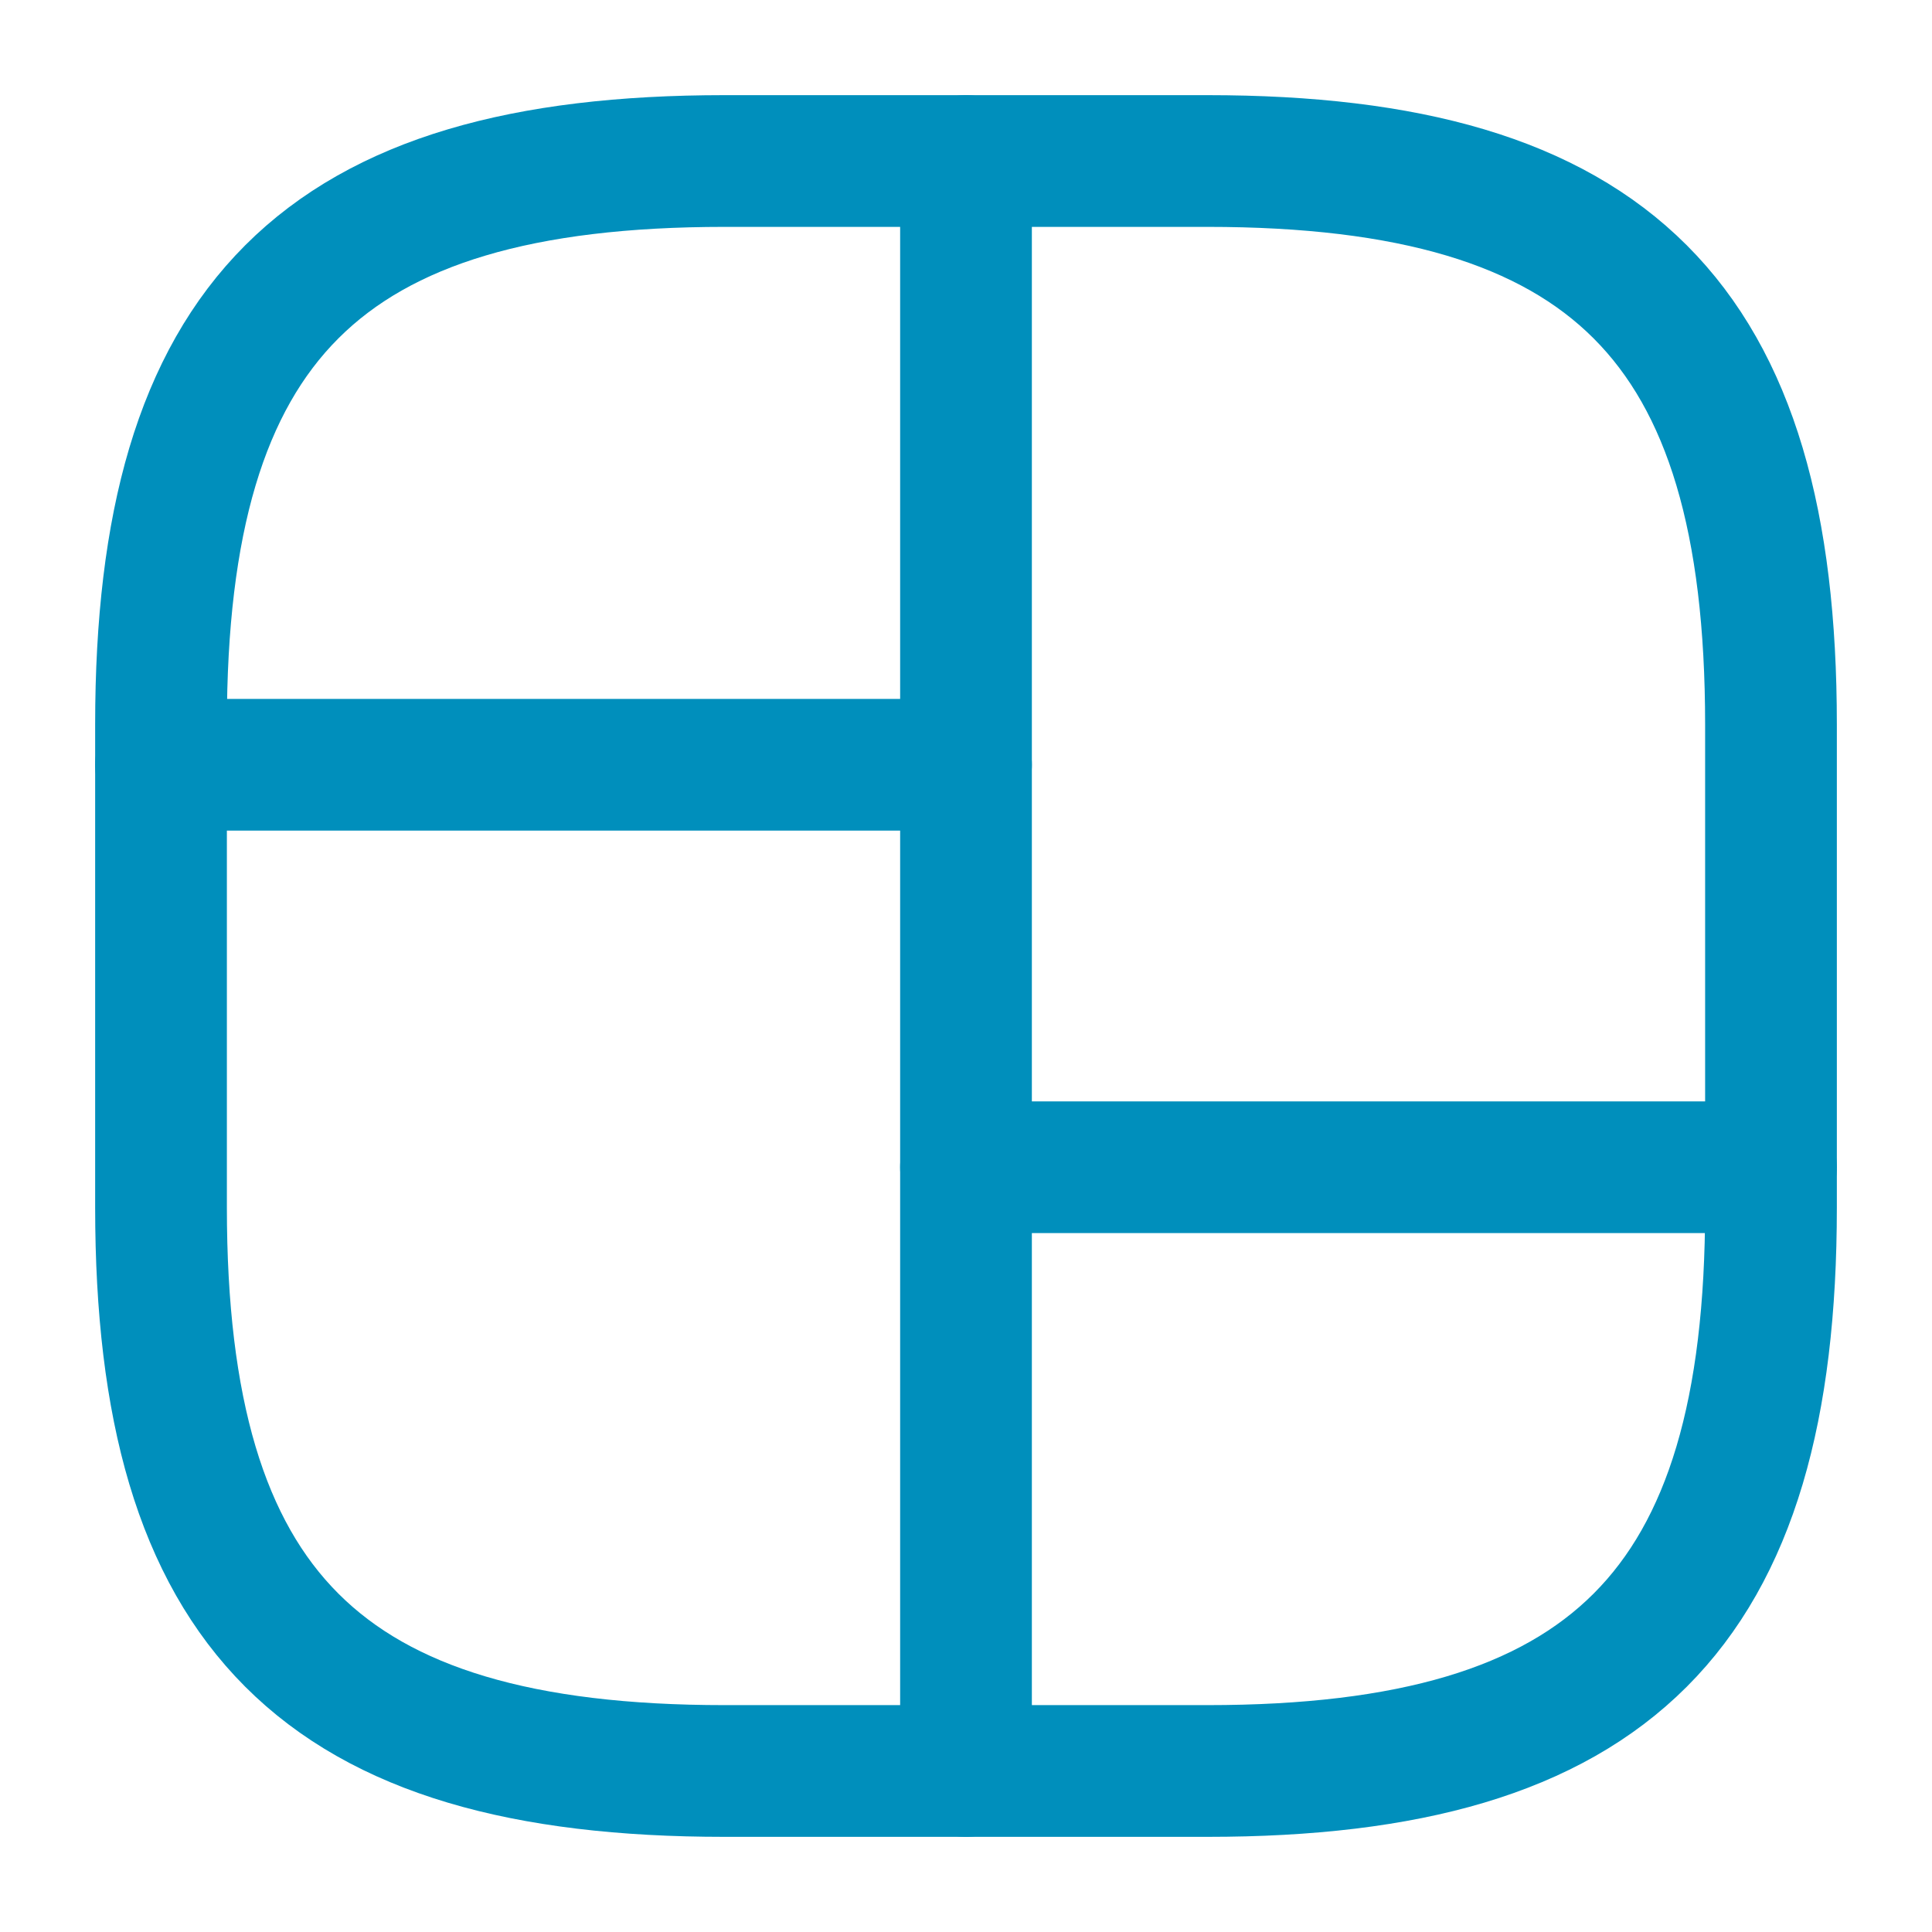
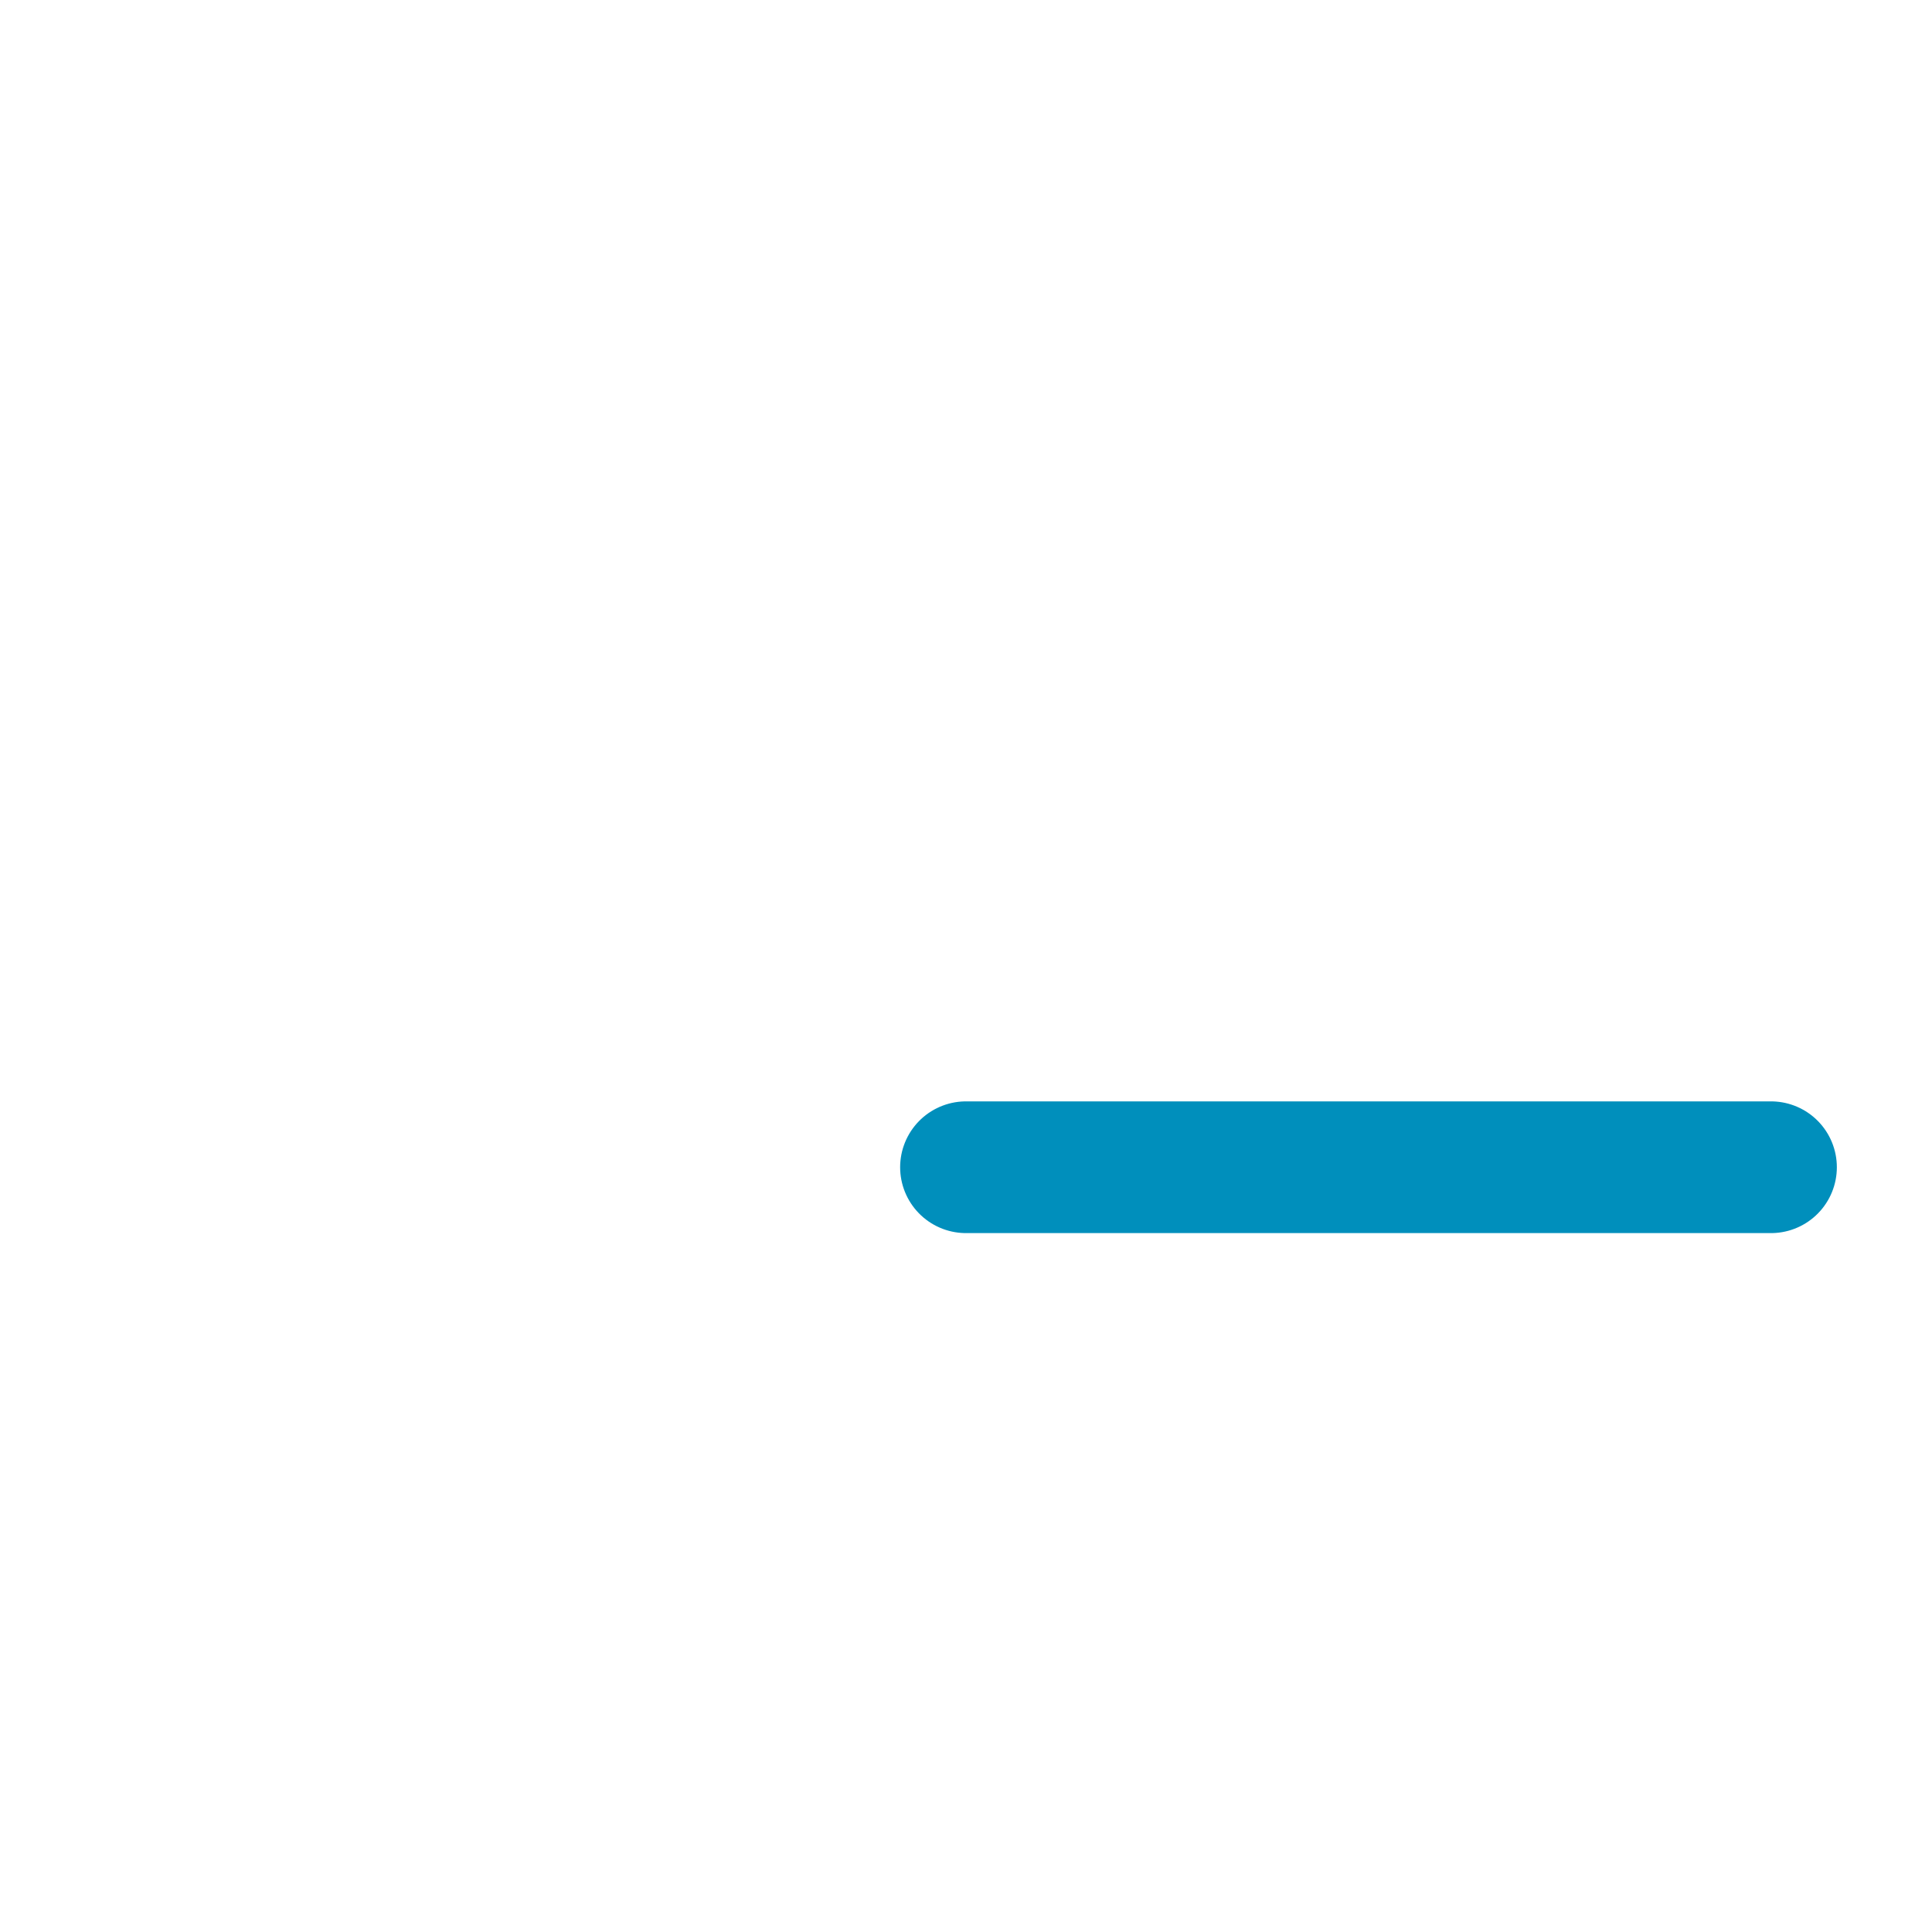
<svg xmlns="http://www.w3.org/2000/svg" width="44" height="44" viewBox="0 0 44 44" fill="none">
-   <path d="M16.5 40.333H27.5C36.667 40.333 40.333 36.667 40.333 27.5V16.5C40.333 7.333 36.667 3.667 27.5 3.667H16.5C7.333 3.667 3.667 7.333 3.667 16.5V27.5C3.667 36.667 7.333 40.333 16.5 40.333Z" stroke="#008FBC" stroke-width="3" stroke-linecap="round" stroke-linejoin="round" />
-   <path d="M22 3.667V40.333" stroke="#008FBC" stroke-width="3" stroke-linecap="round" stroke-linejoin="round" />
-   <path d="M3.667 17.417H22" stroke="#008FBC" stroke-width="3" stroke-linecap="round" stroke-linejoin="round" />
  <path d="M22 26.583H40.333" stroke="#008FBC" stroke-width="3" stroke-linecap="round" stroke-linejoin="round" />
</svg>